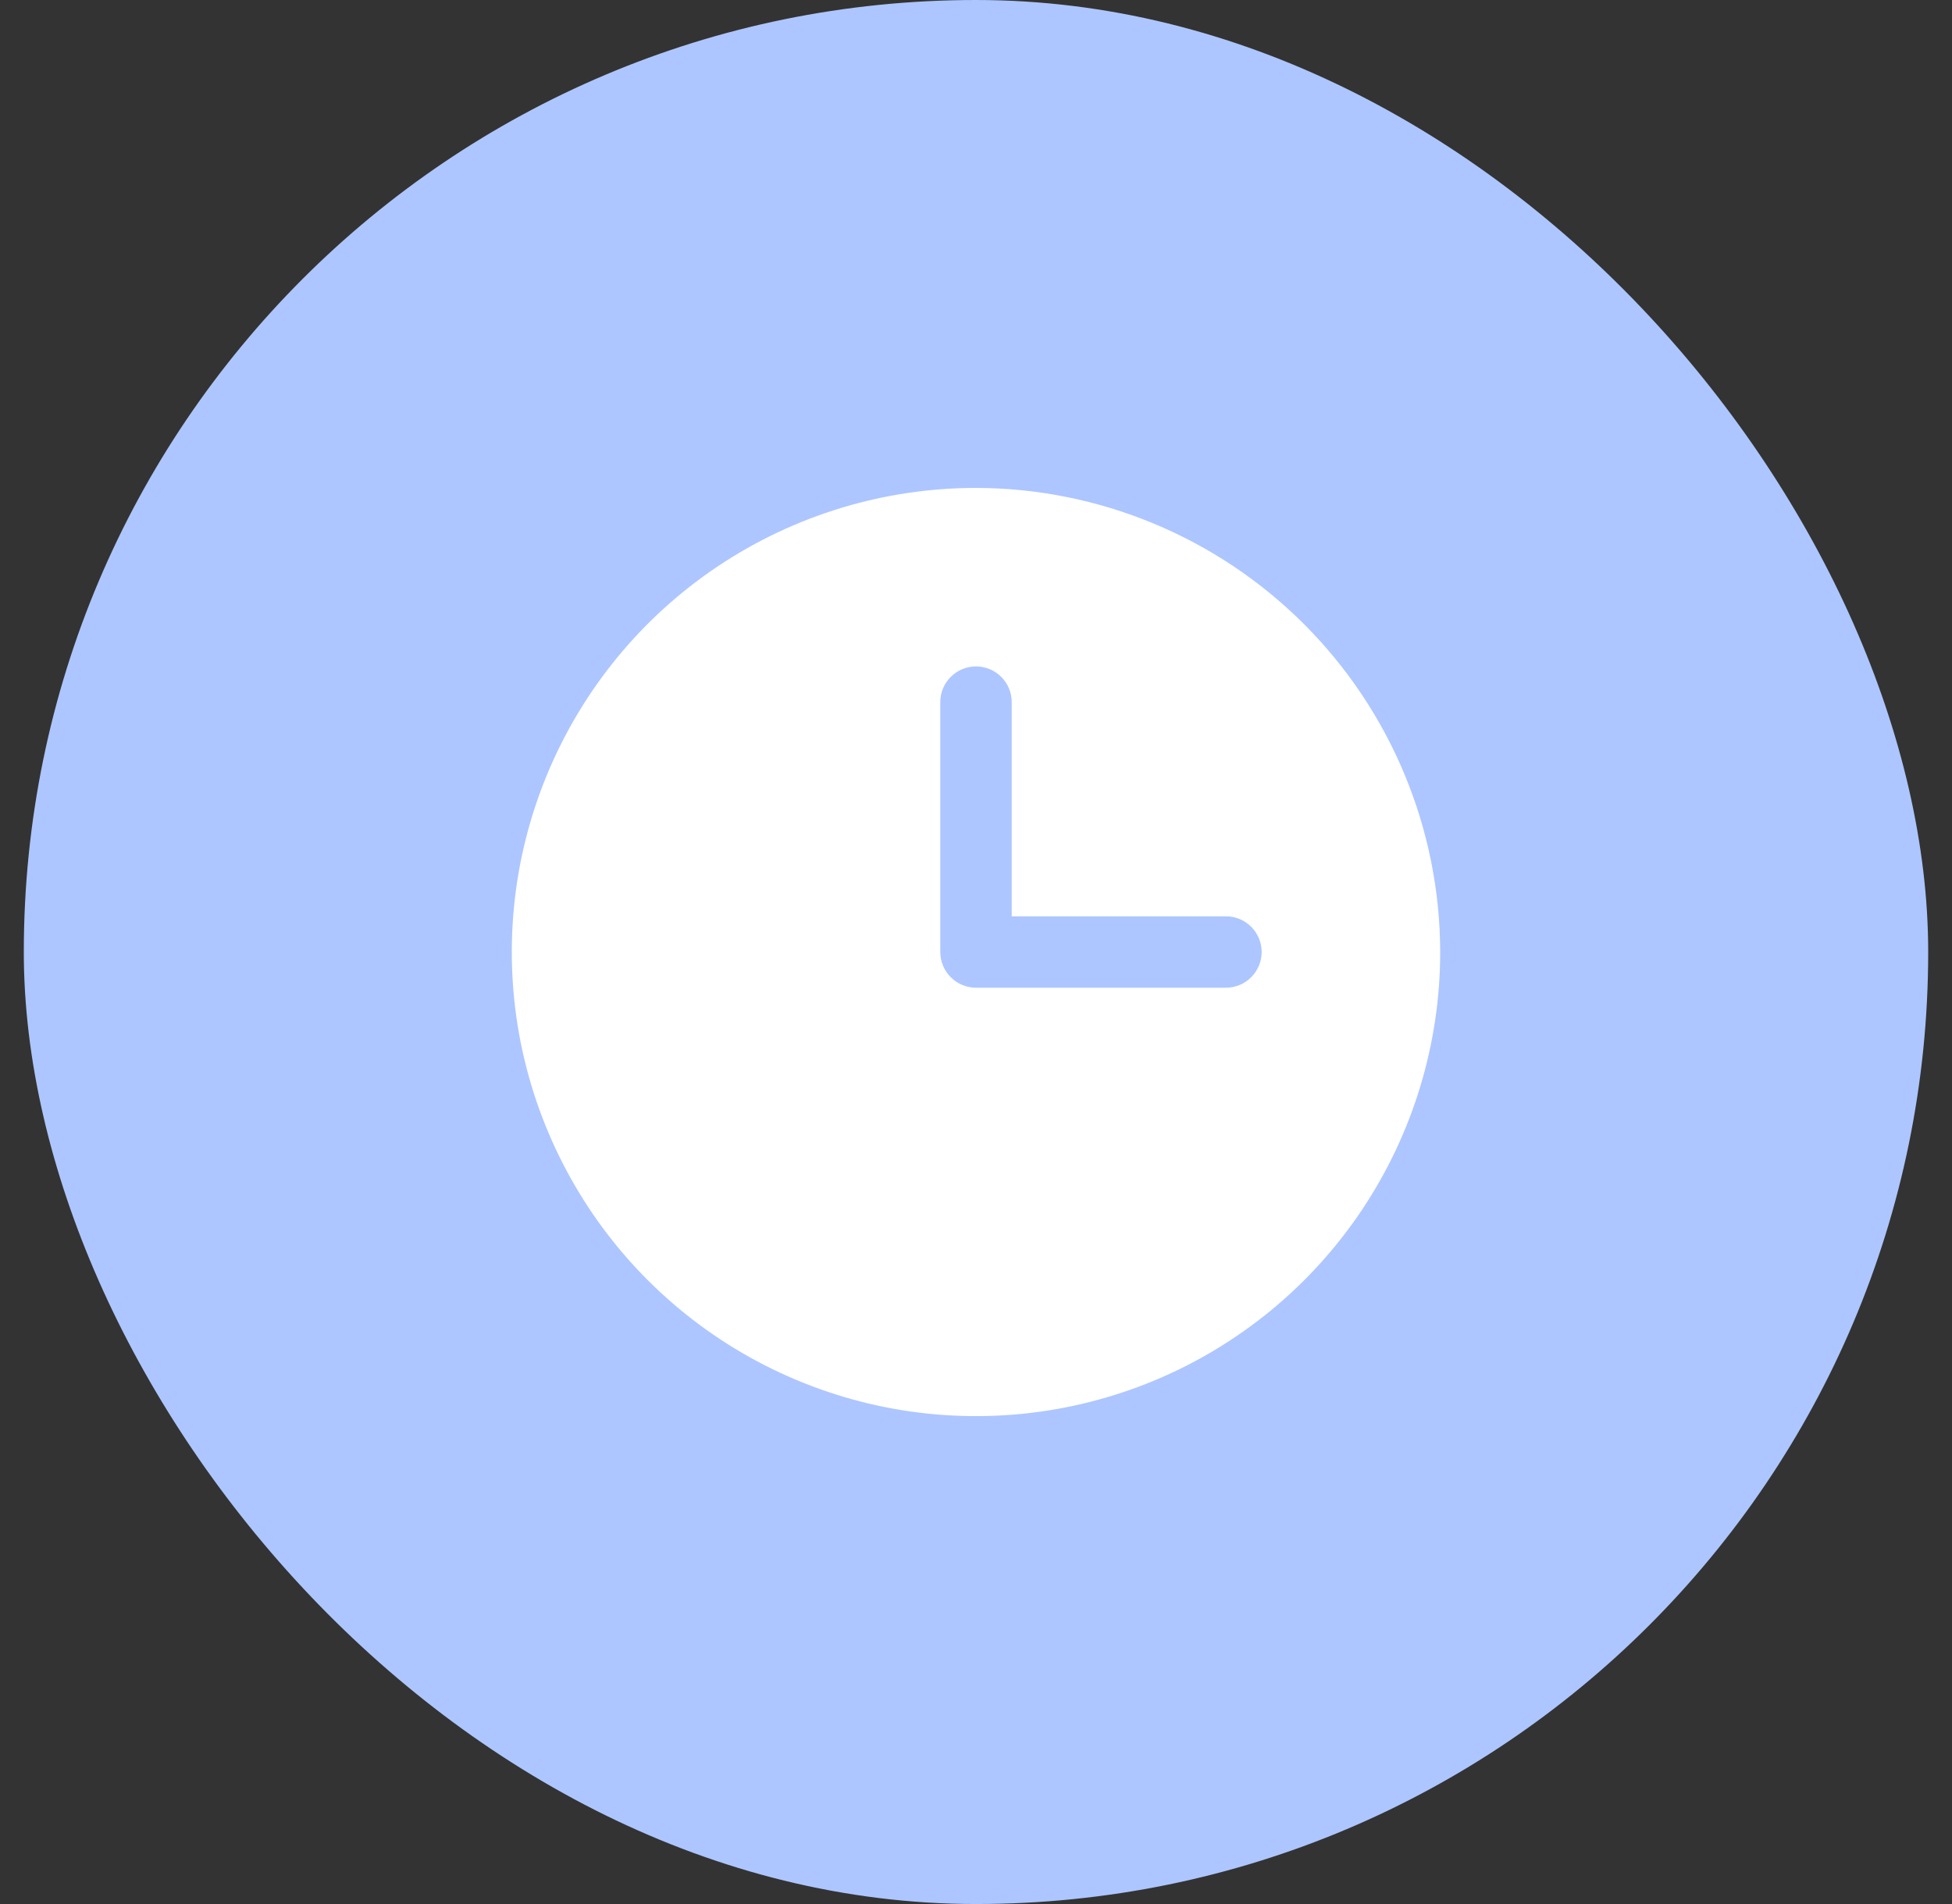
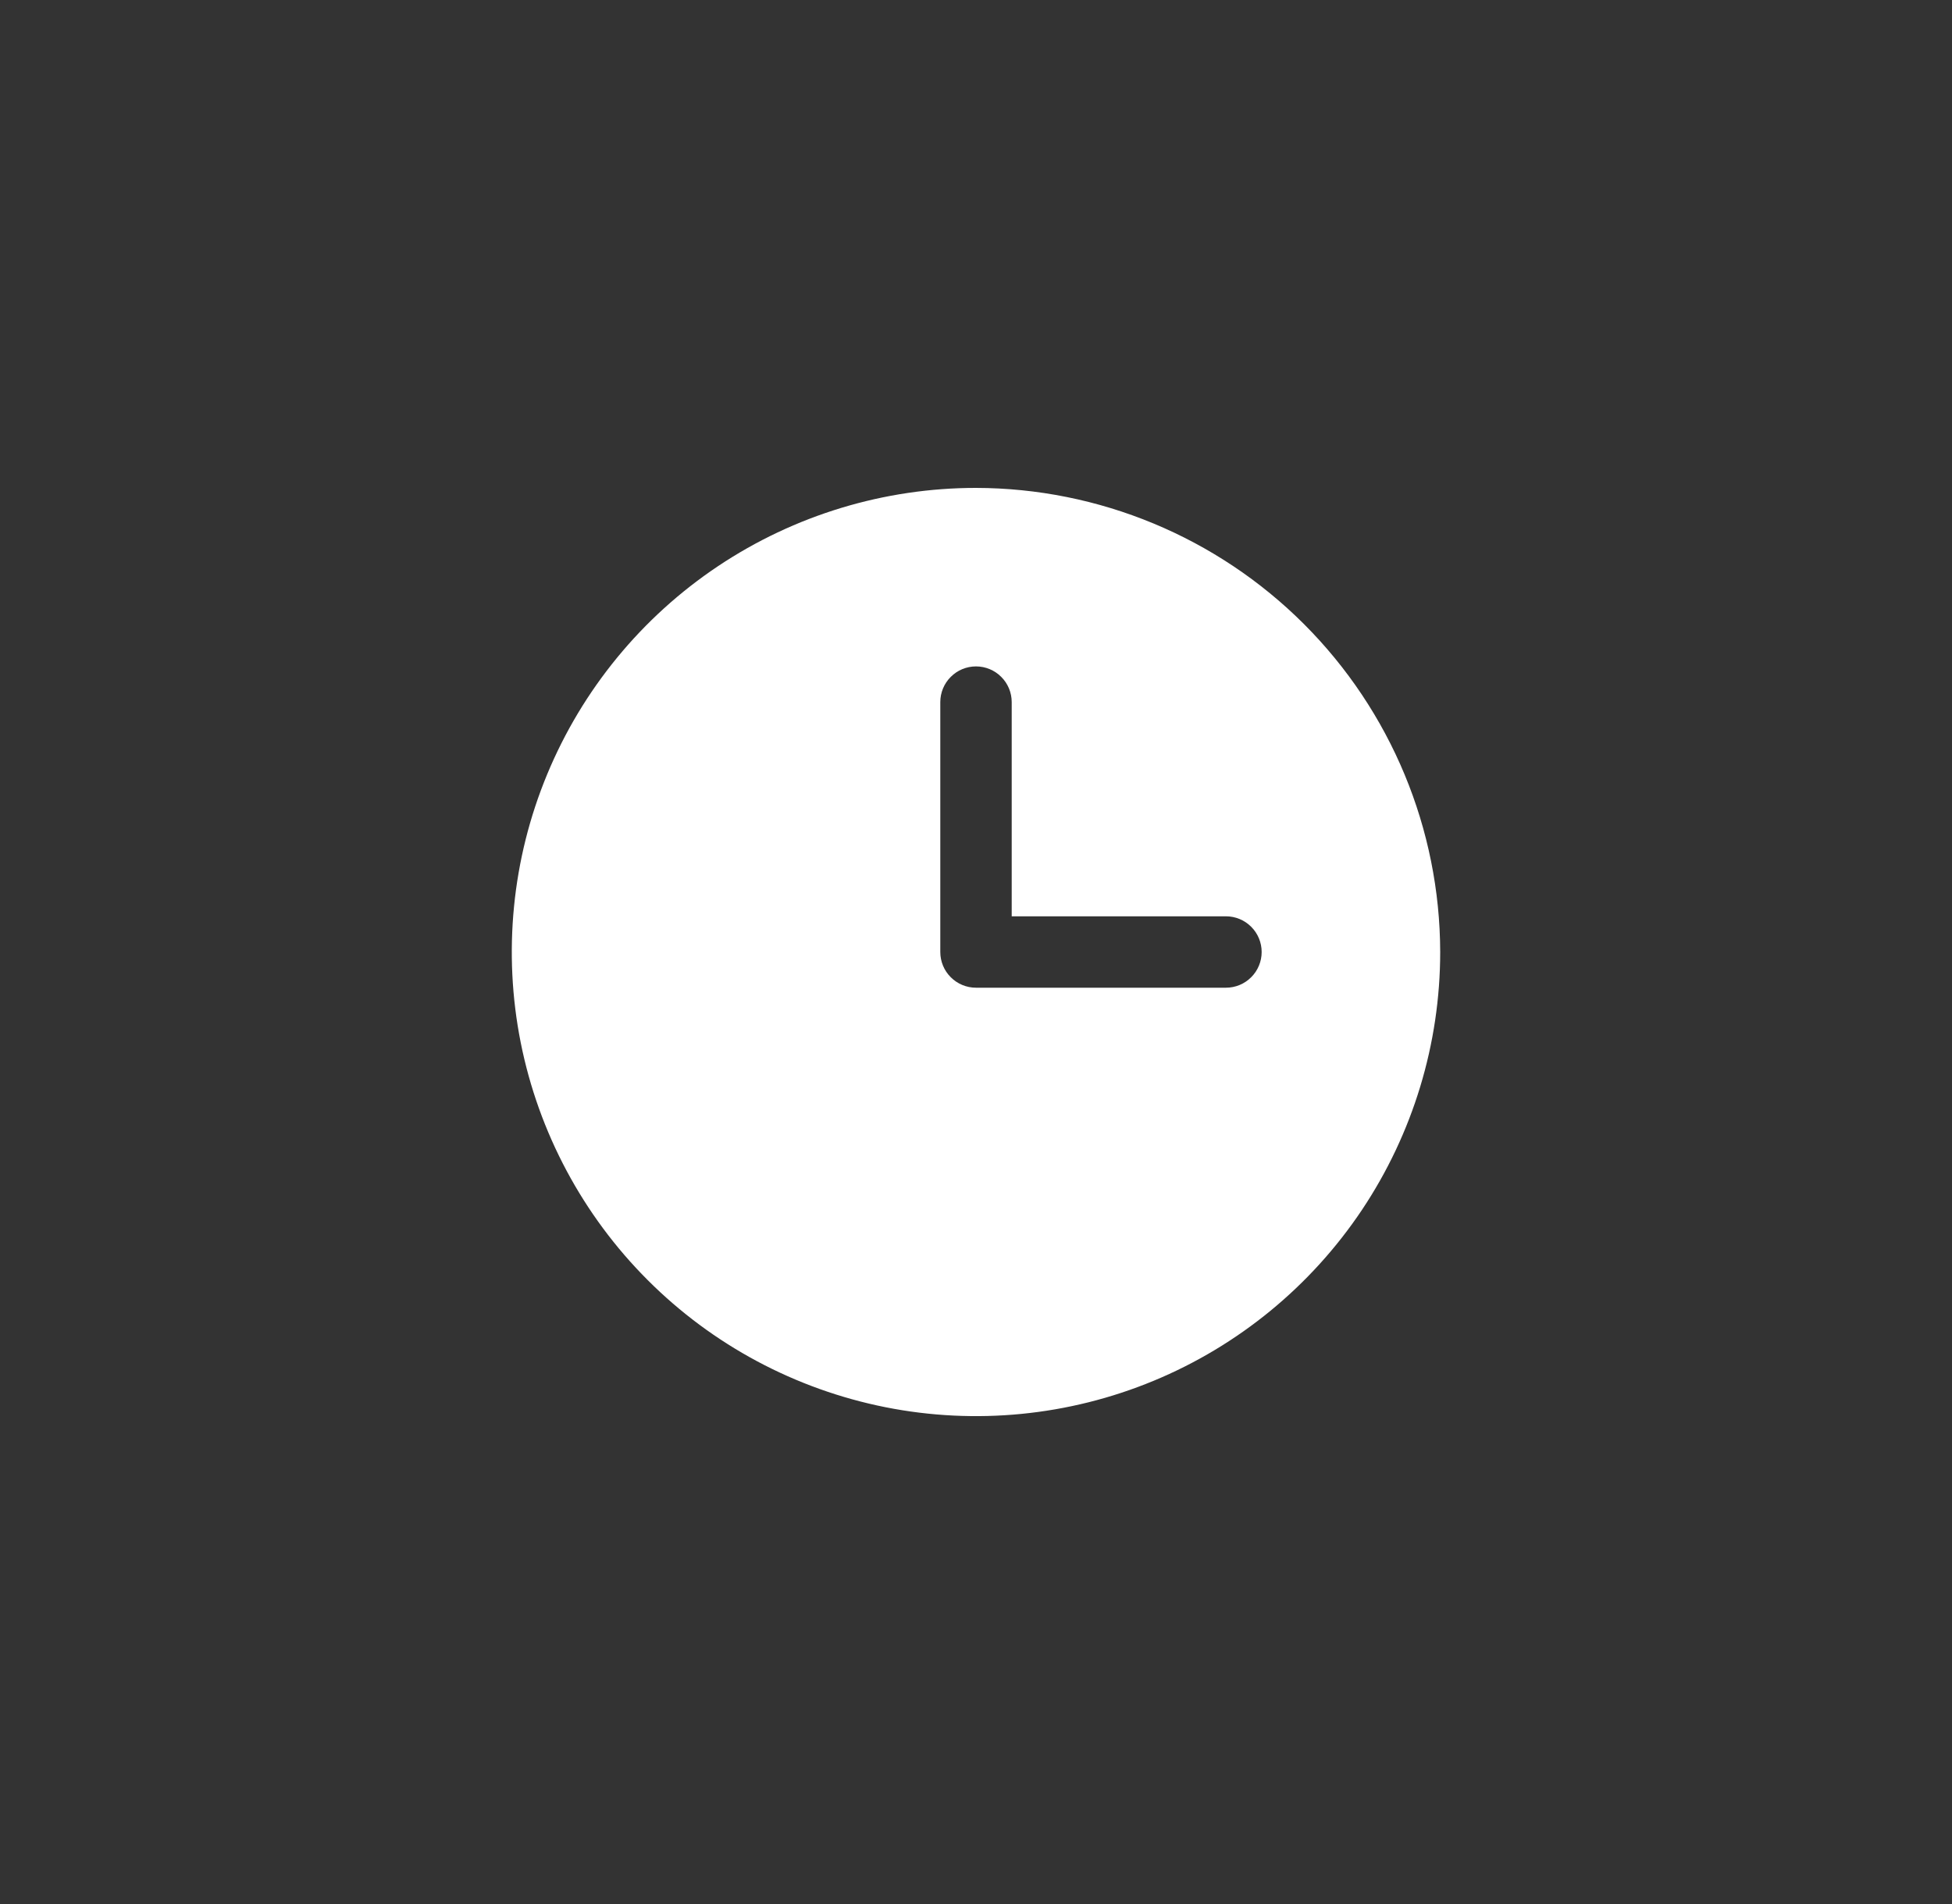
<svg xmlns="http://www.w3.org/2000/svg" width="41" height="40" viewBox="0 0 41 40" fill="none">
  <rect x="0" y="0" width="41" height="40" fill="#333333" stroke="none" />
-   <rect x="0.5" width="40" height="40" rx="20" fill="#ADC6FF" />
  <path d="M20.5 10.25C18.572 10.25 16.687 10.822 15.083 11.893C13.48 12.964 12.23 14.487 11.492 16.269C10.754 18.05 10.561 20.011 10.937 21.902C11.314 23.793 12.242 25.531 13.606 26.894C14.969 28.258 16.707 29.186 18.598 29.563C20.489 29.939 22.45 29.746 24.231 29.008C26.013 28.27 27.535 27.02 28.607 25.417C29.678 23.813 30.25 21.928 30.25 20C30.245 17.416 29.216 14.939 27.389 13.111C25.561 11.284 23.084 10.255 20.5 10.25ZM25.75 20.75H20.5C20.301 20.75 20.11 20.671 19.97 20.53C19.829 20.39 19.75 20.199 19.75 20V14.75C19.75 14.551 19.829 14.36 19.97 14.22C20.11 14.079 20.301 14 20.5 14C20.699 14 20.89 14.079 21.03 14.22C21.171 14.36 21.25 14.551 21.25 14.75V19.25H25.75C25.949 19.25 26.14 19.329 26.28 19.47C26.421 19.61 26.5 19.801 26.5 20C26.5 20.199 26.421 20.39 26.28 20.53C26.14 20.671 25.949 20.75 25.75 20.75Z" fill="white" />
</svg>